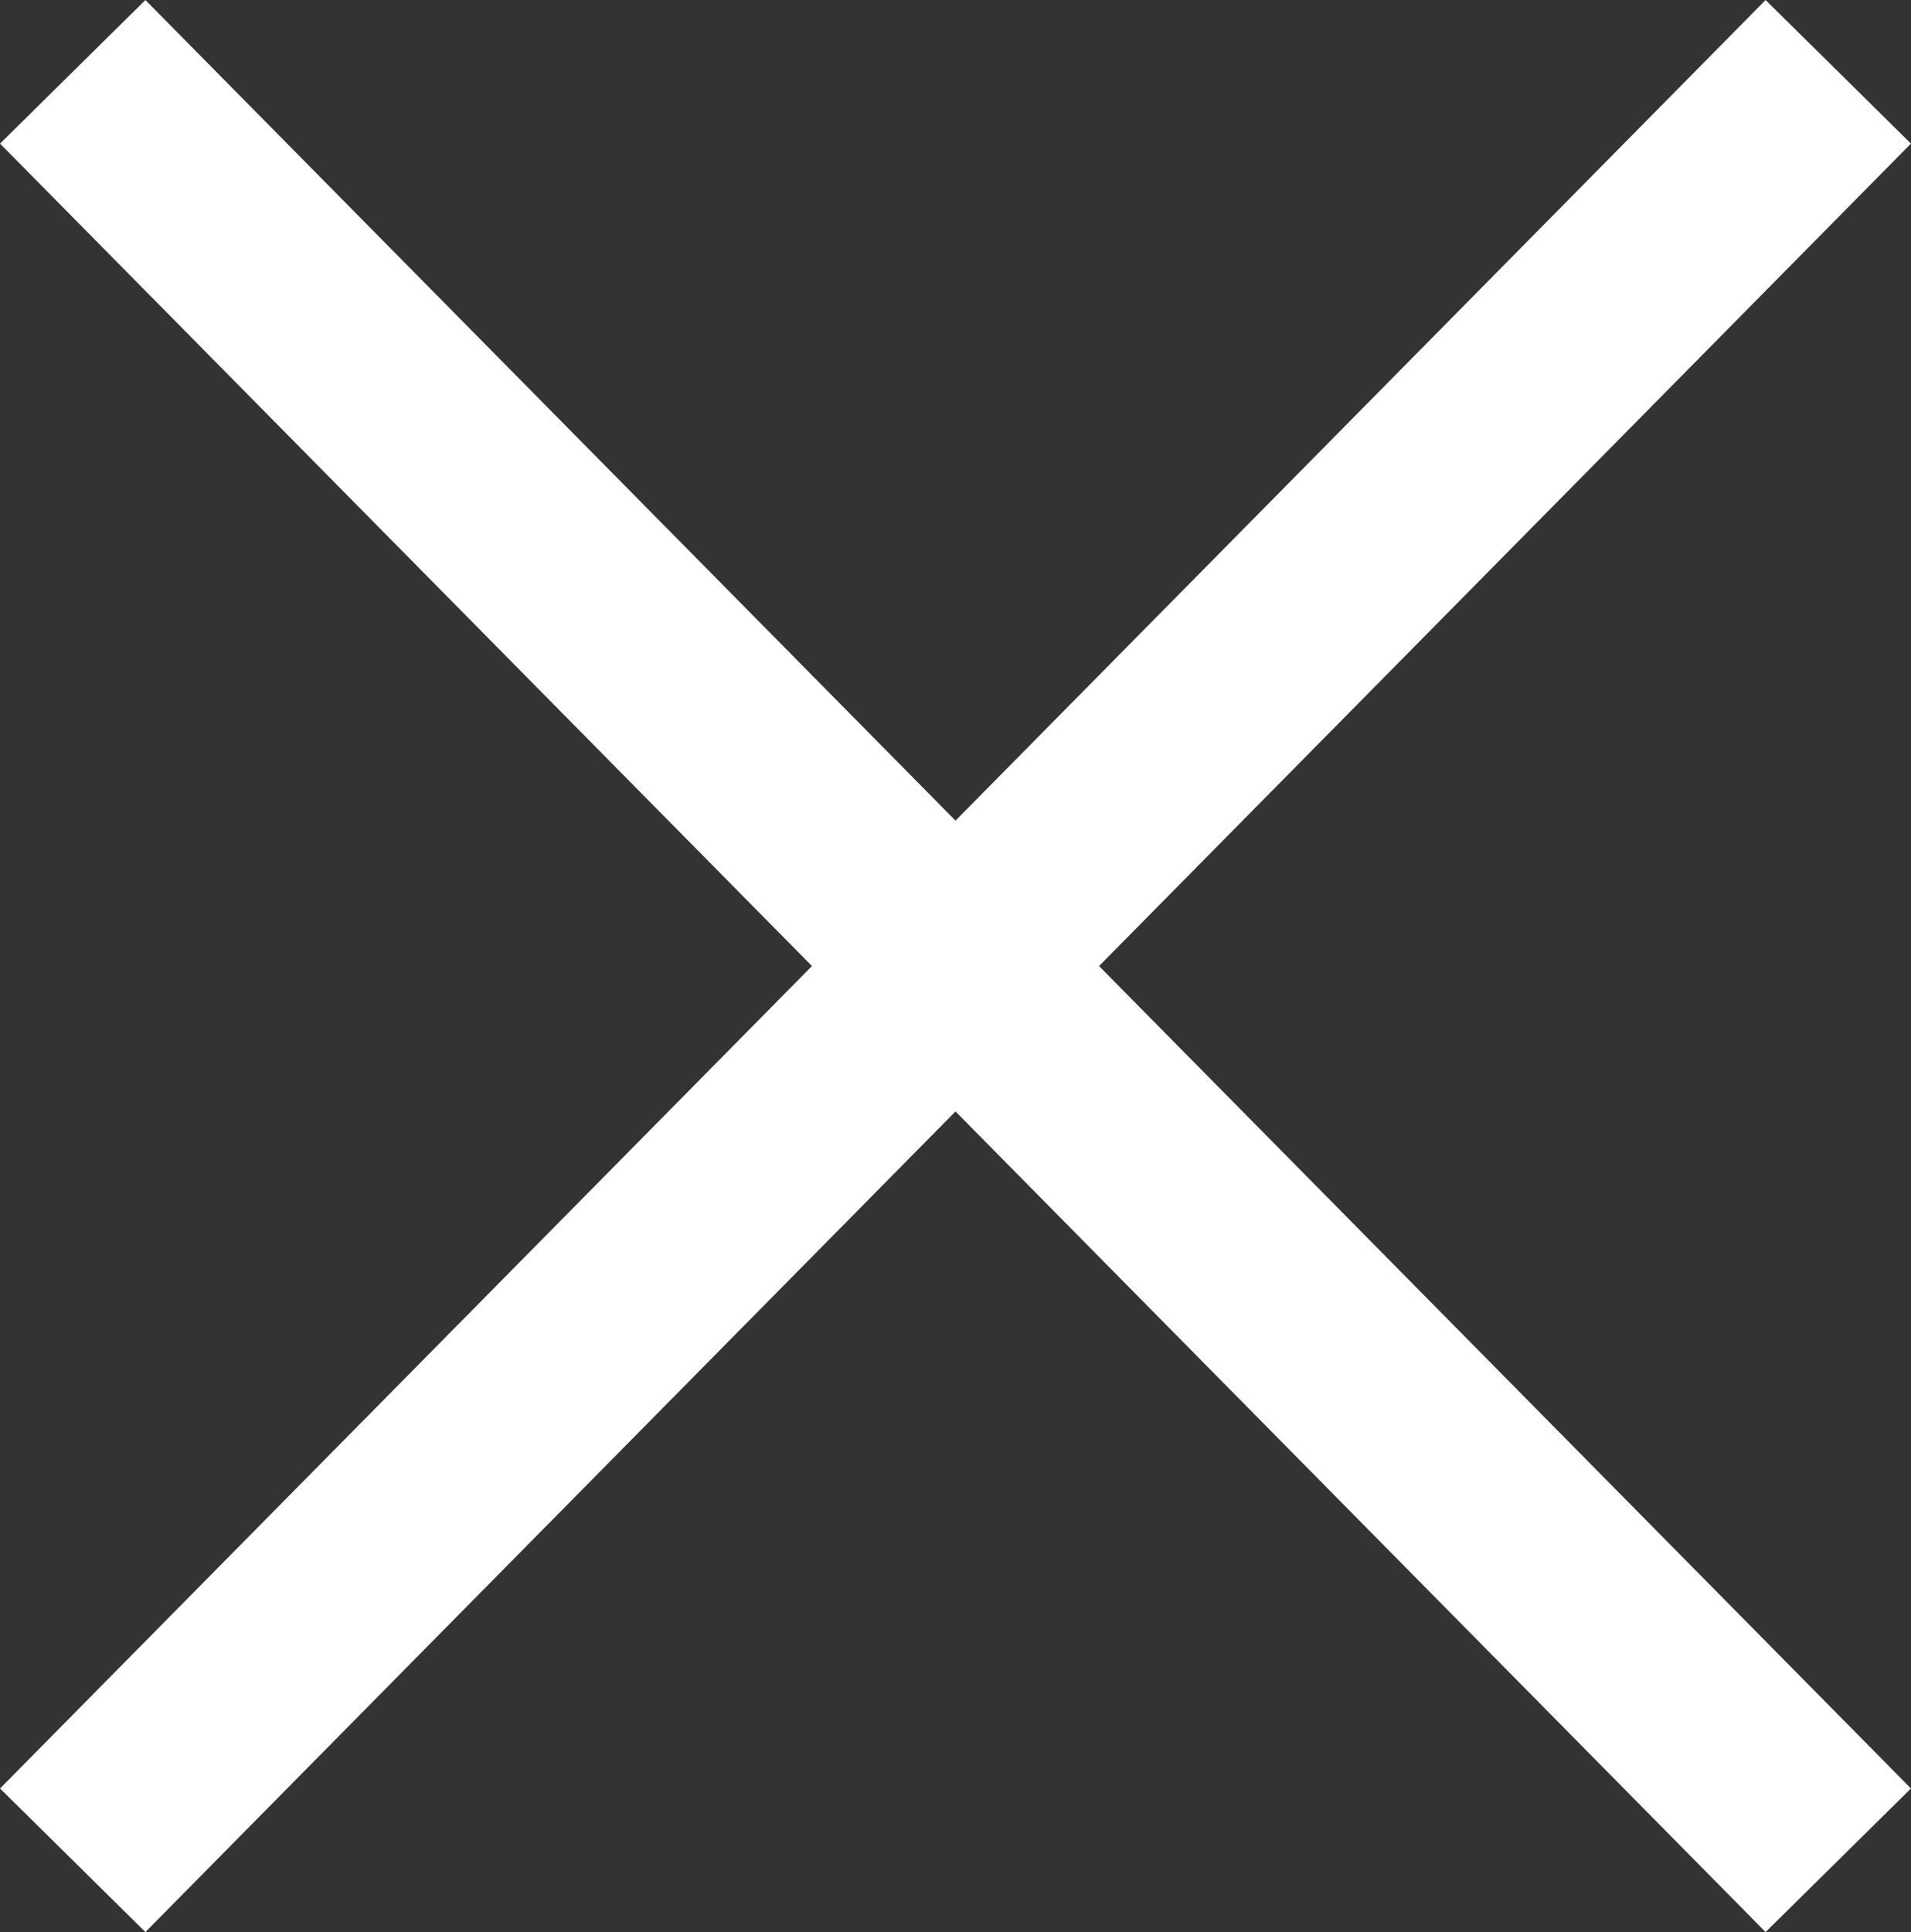
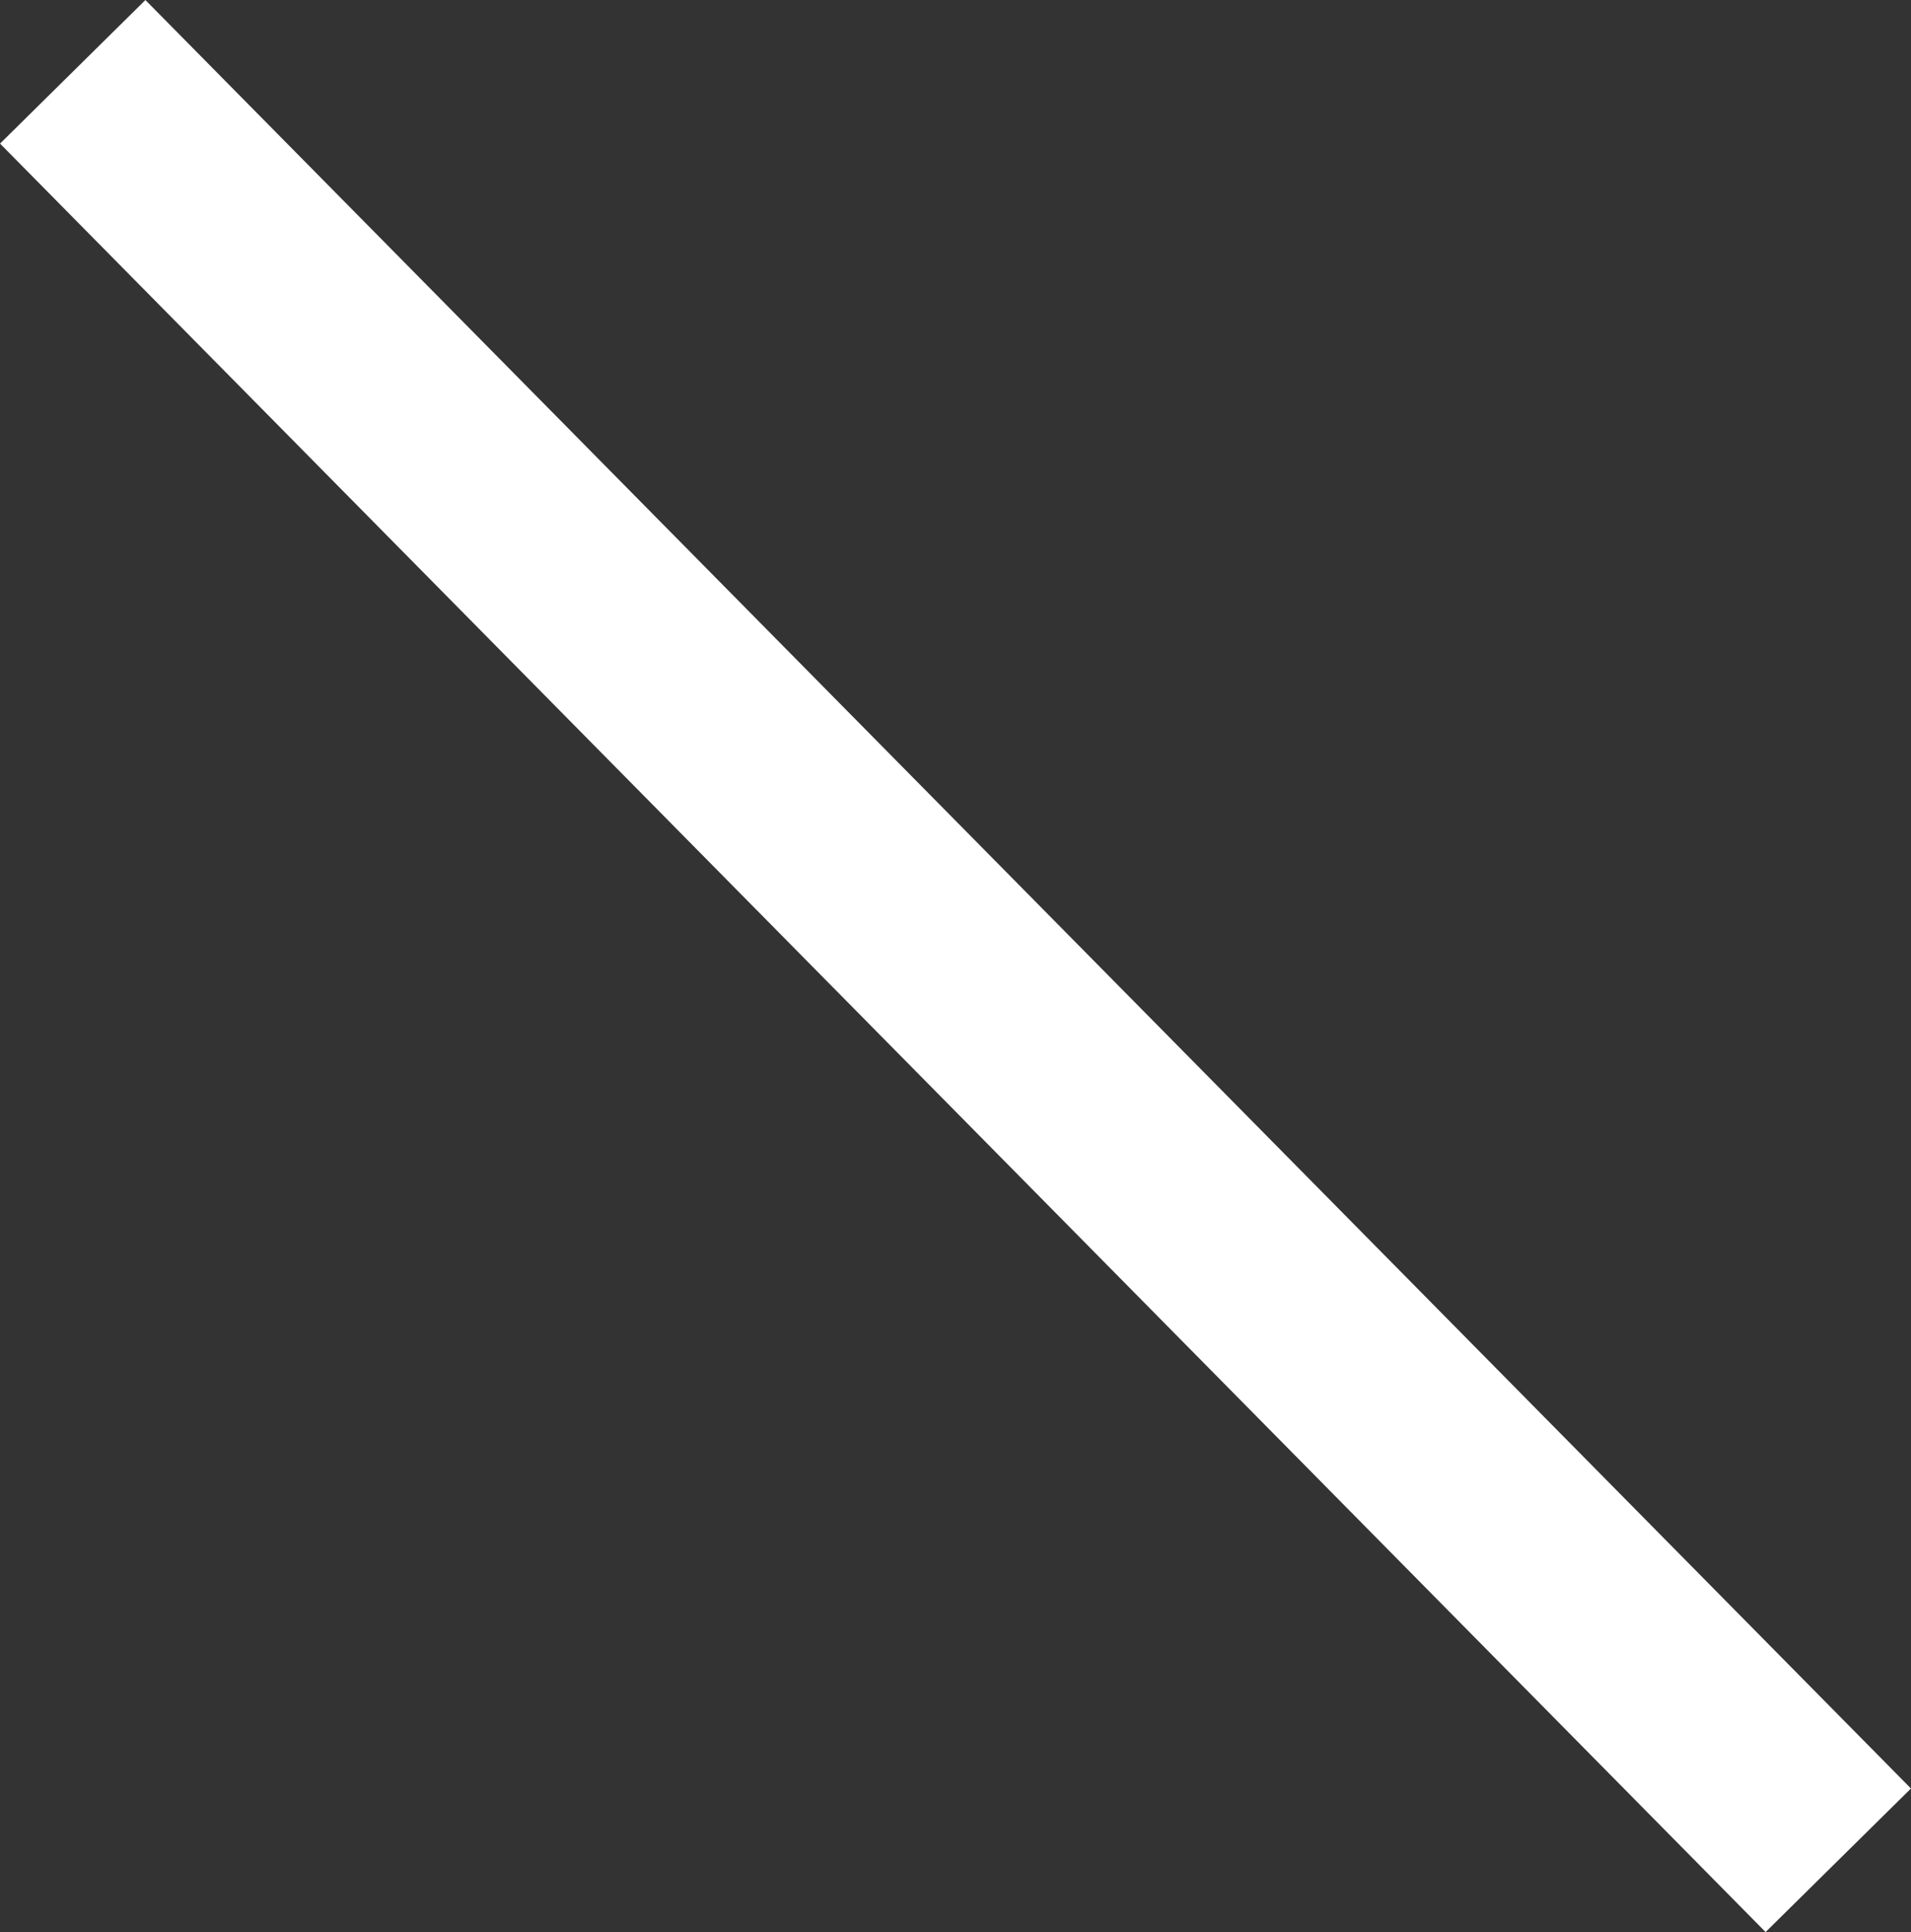
<svg xmlns="http://www.w3.org/2000/svg" width="18.709" height="18.911" viewBox="0 0 18.709 18.911">
  <rect x="0" y="0" width="18.709" height="18.911" fill="#333333" stroke="none" />
  <g transform="translate(0.712 0.703)">
    <path d="M-15757.5,753.157l17.285,17.506" transform="translate(15757.5 -753.157)" fill="none" stroke="#fff" stroke-width="2" />
-     <path d="M-15740.215,753.157l-17.285,17.506" transform="translate(15757.5 -753.157)" fill="none" stroke="#fff" stroke-width="2" />
  </g>
</svg>